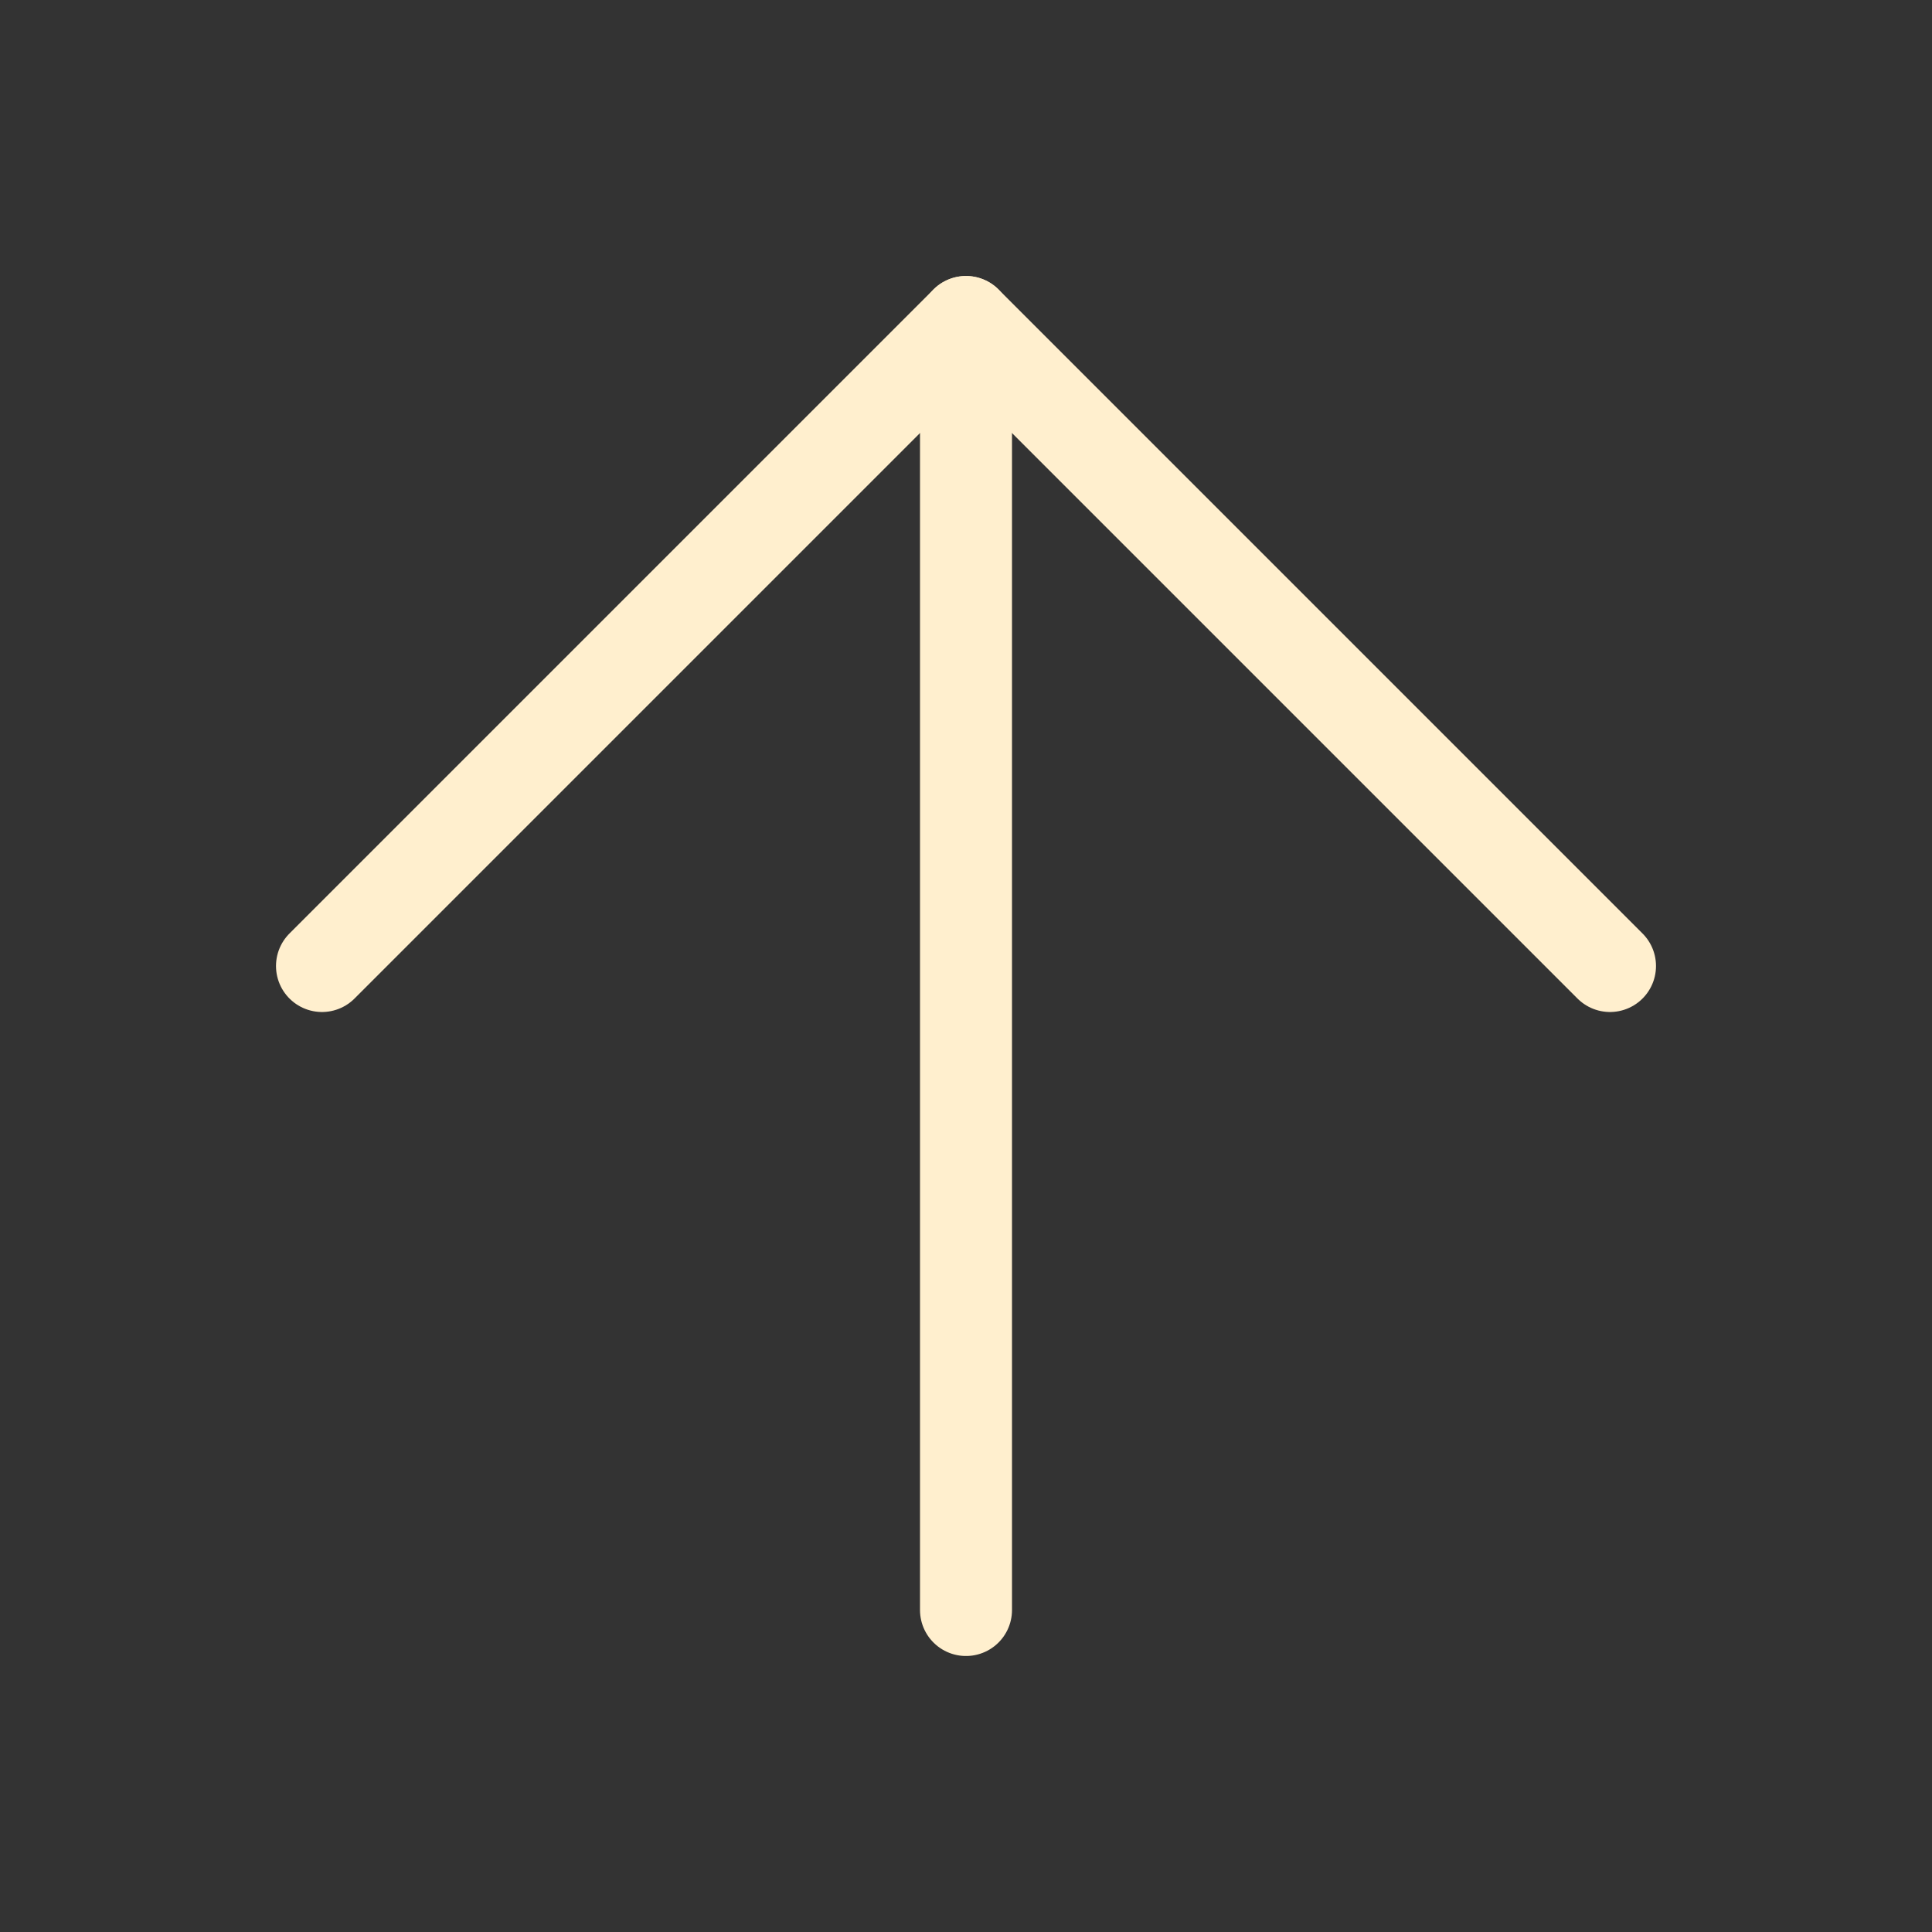
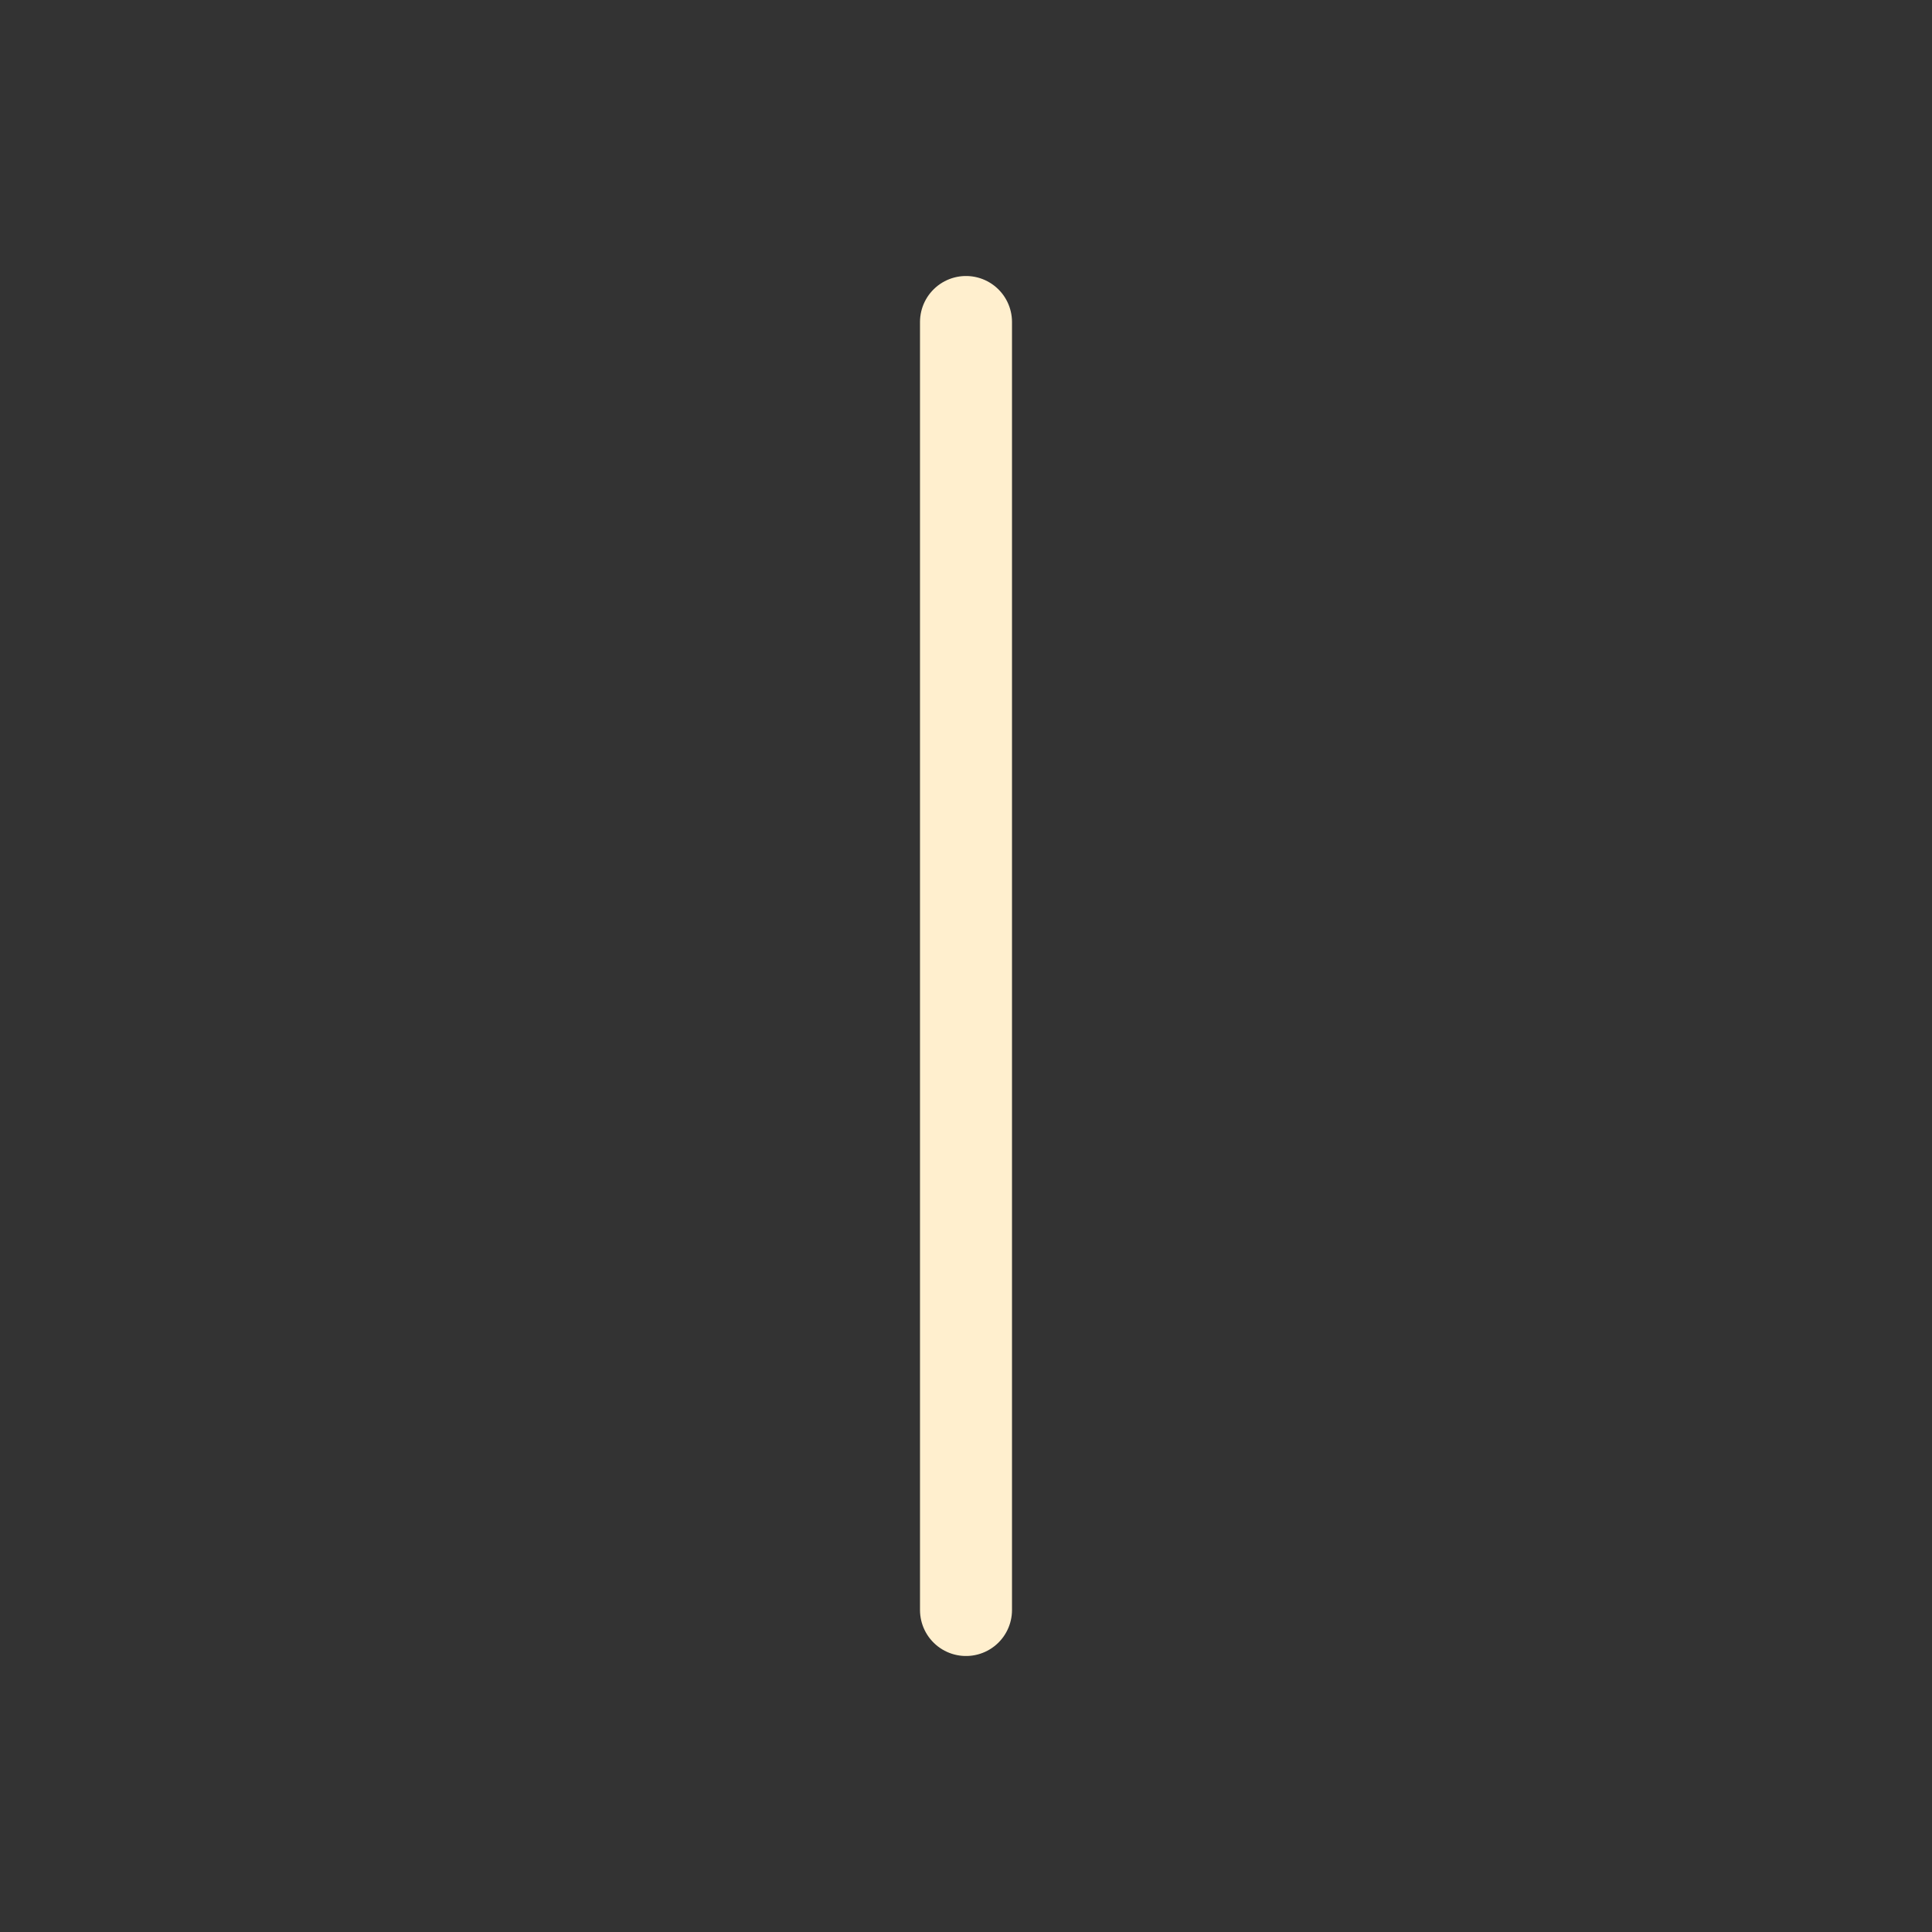
<svg xmlns="http://www.w3.org/2000/svg" width="42" height="42" viewBox="0 0 42 42" fill="none">
  <rect x="0" y="0" width="42" height="42" fill="#333333" stroke="none" />
  <path d="M21 7L21 35" stroke="#FFEFCE" stroke-width="2" stroke-linecap="round" stroke-linejoin="round" />
-   <path d="M35 21L21 7L7 21" stroke="#FFEFCE" stroke-width="2" stroke-linecap="round" stroke-linejoin="round" />
</svg>